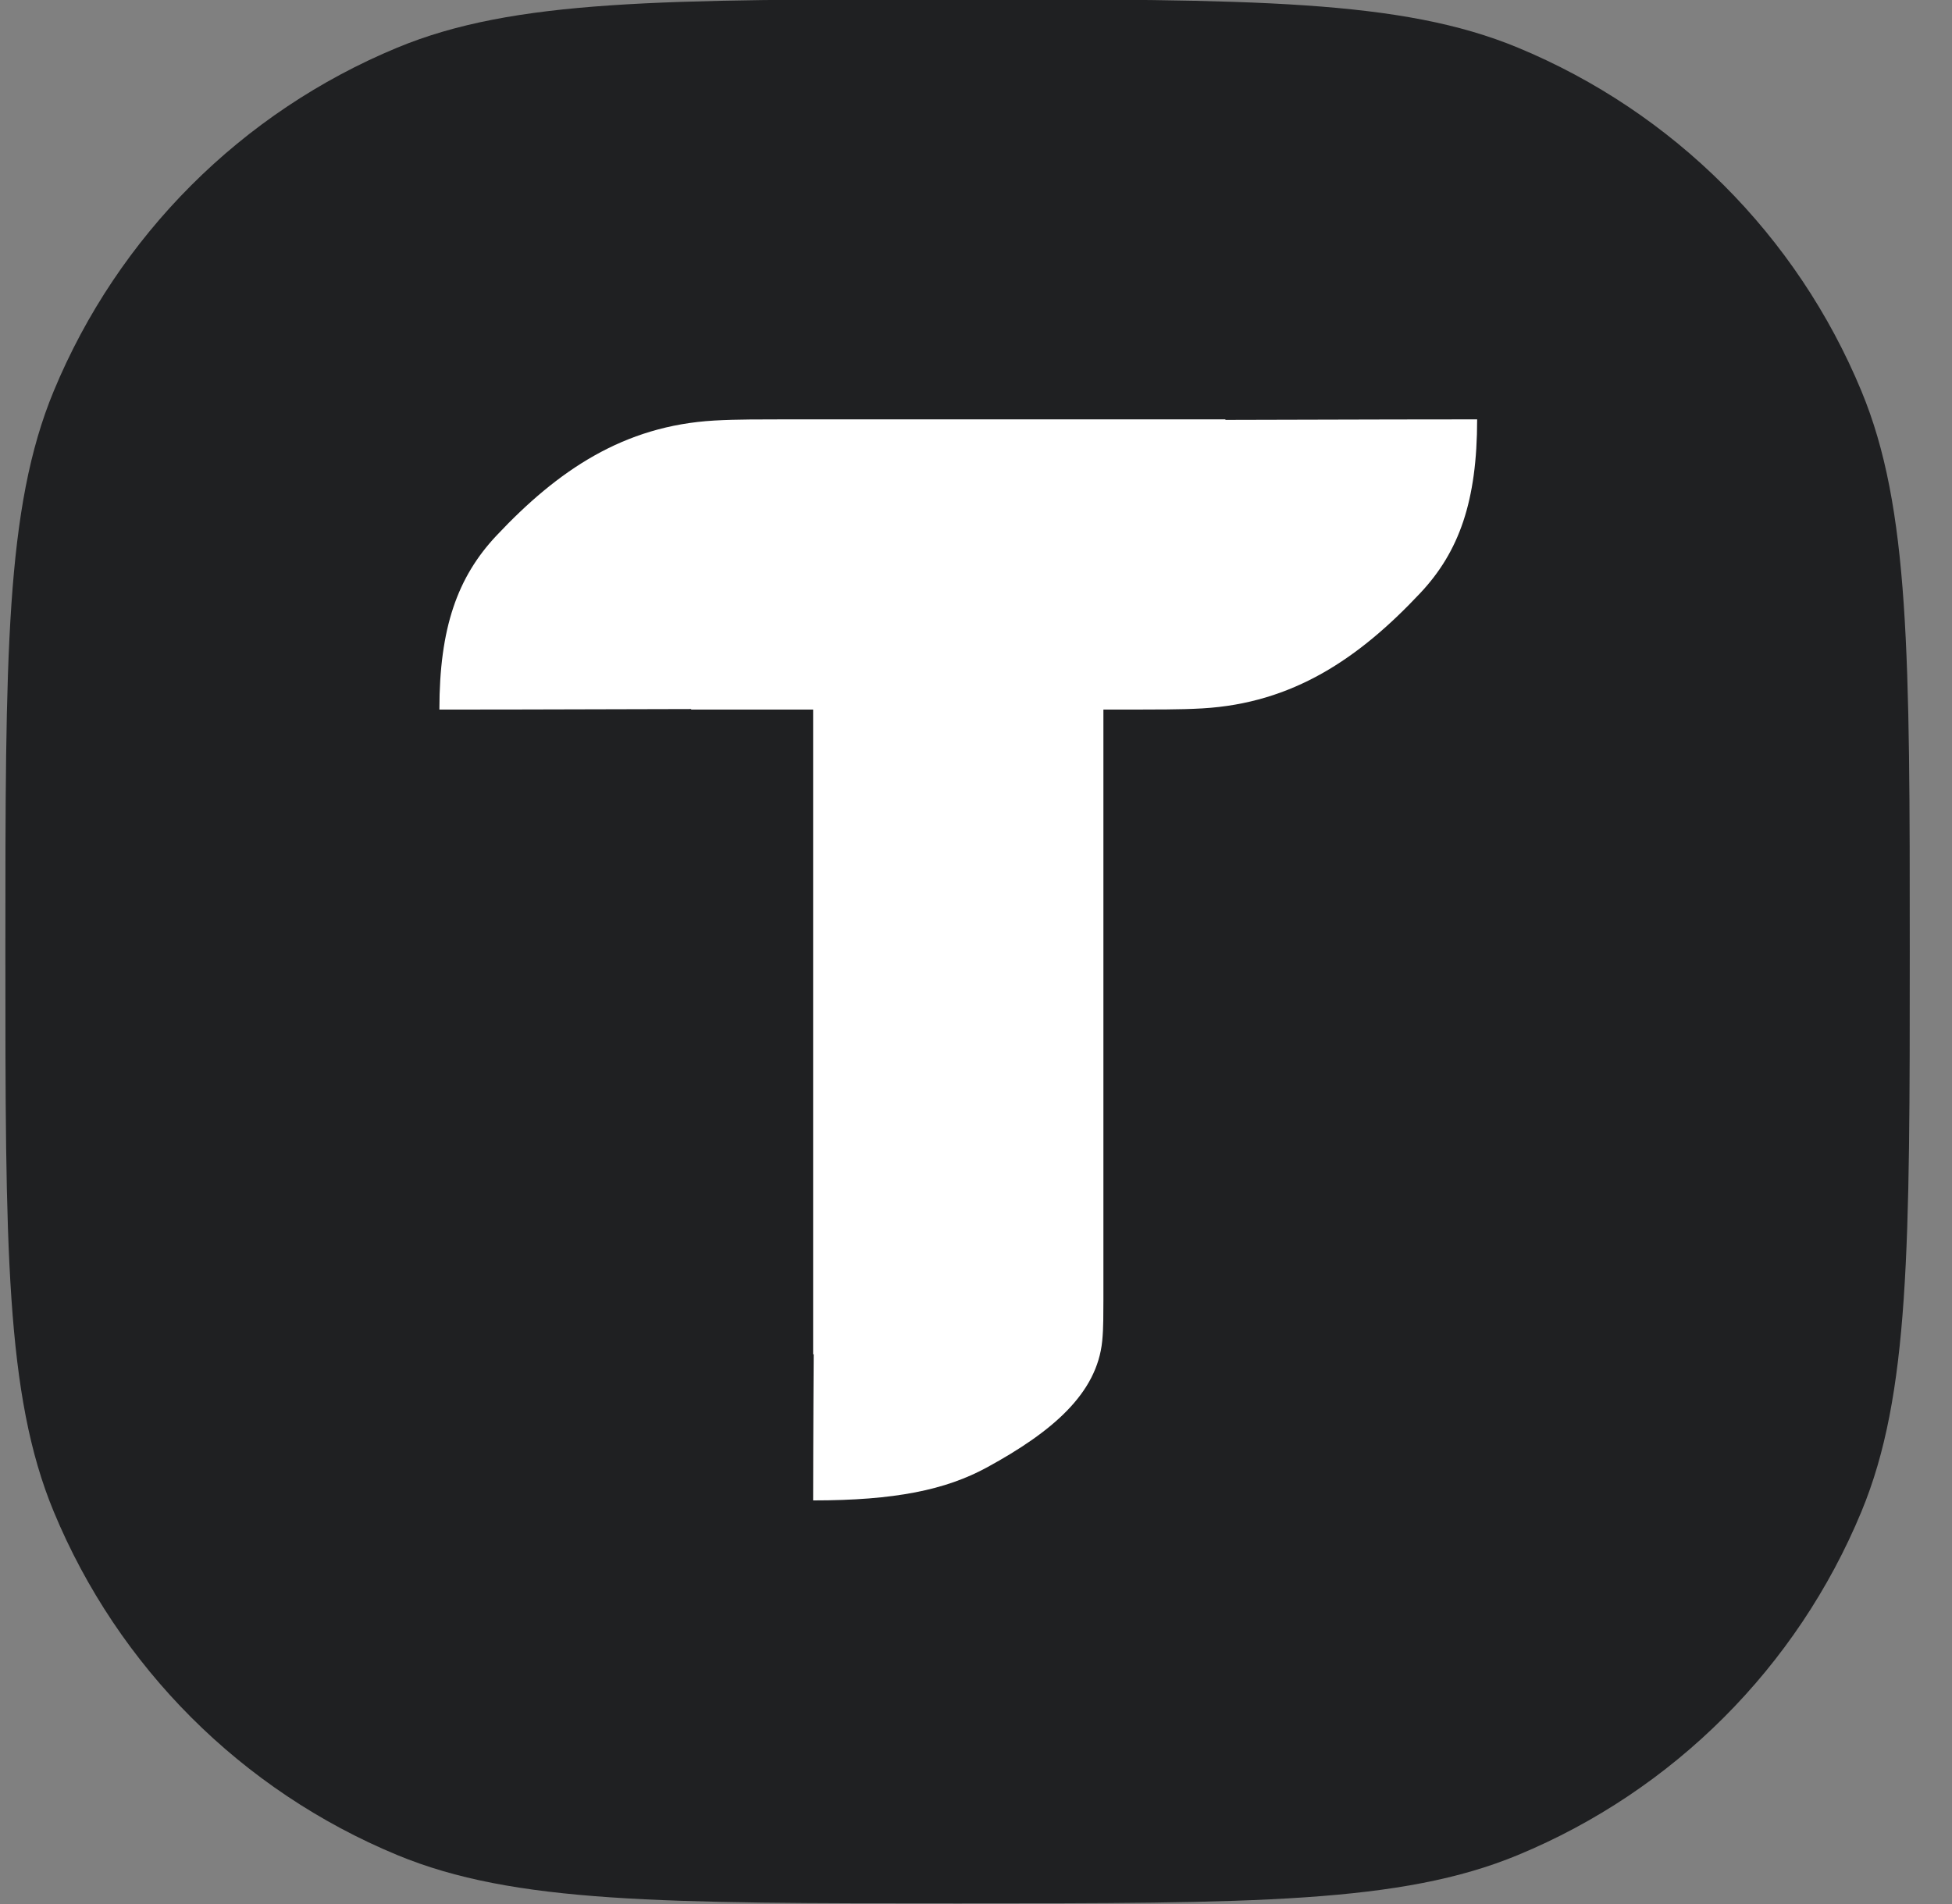
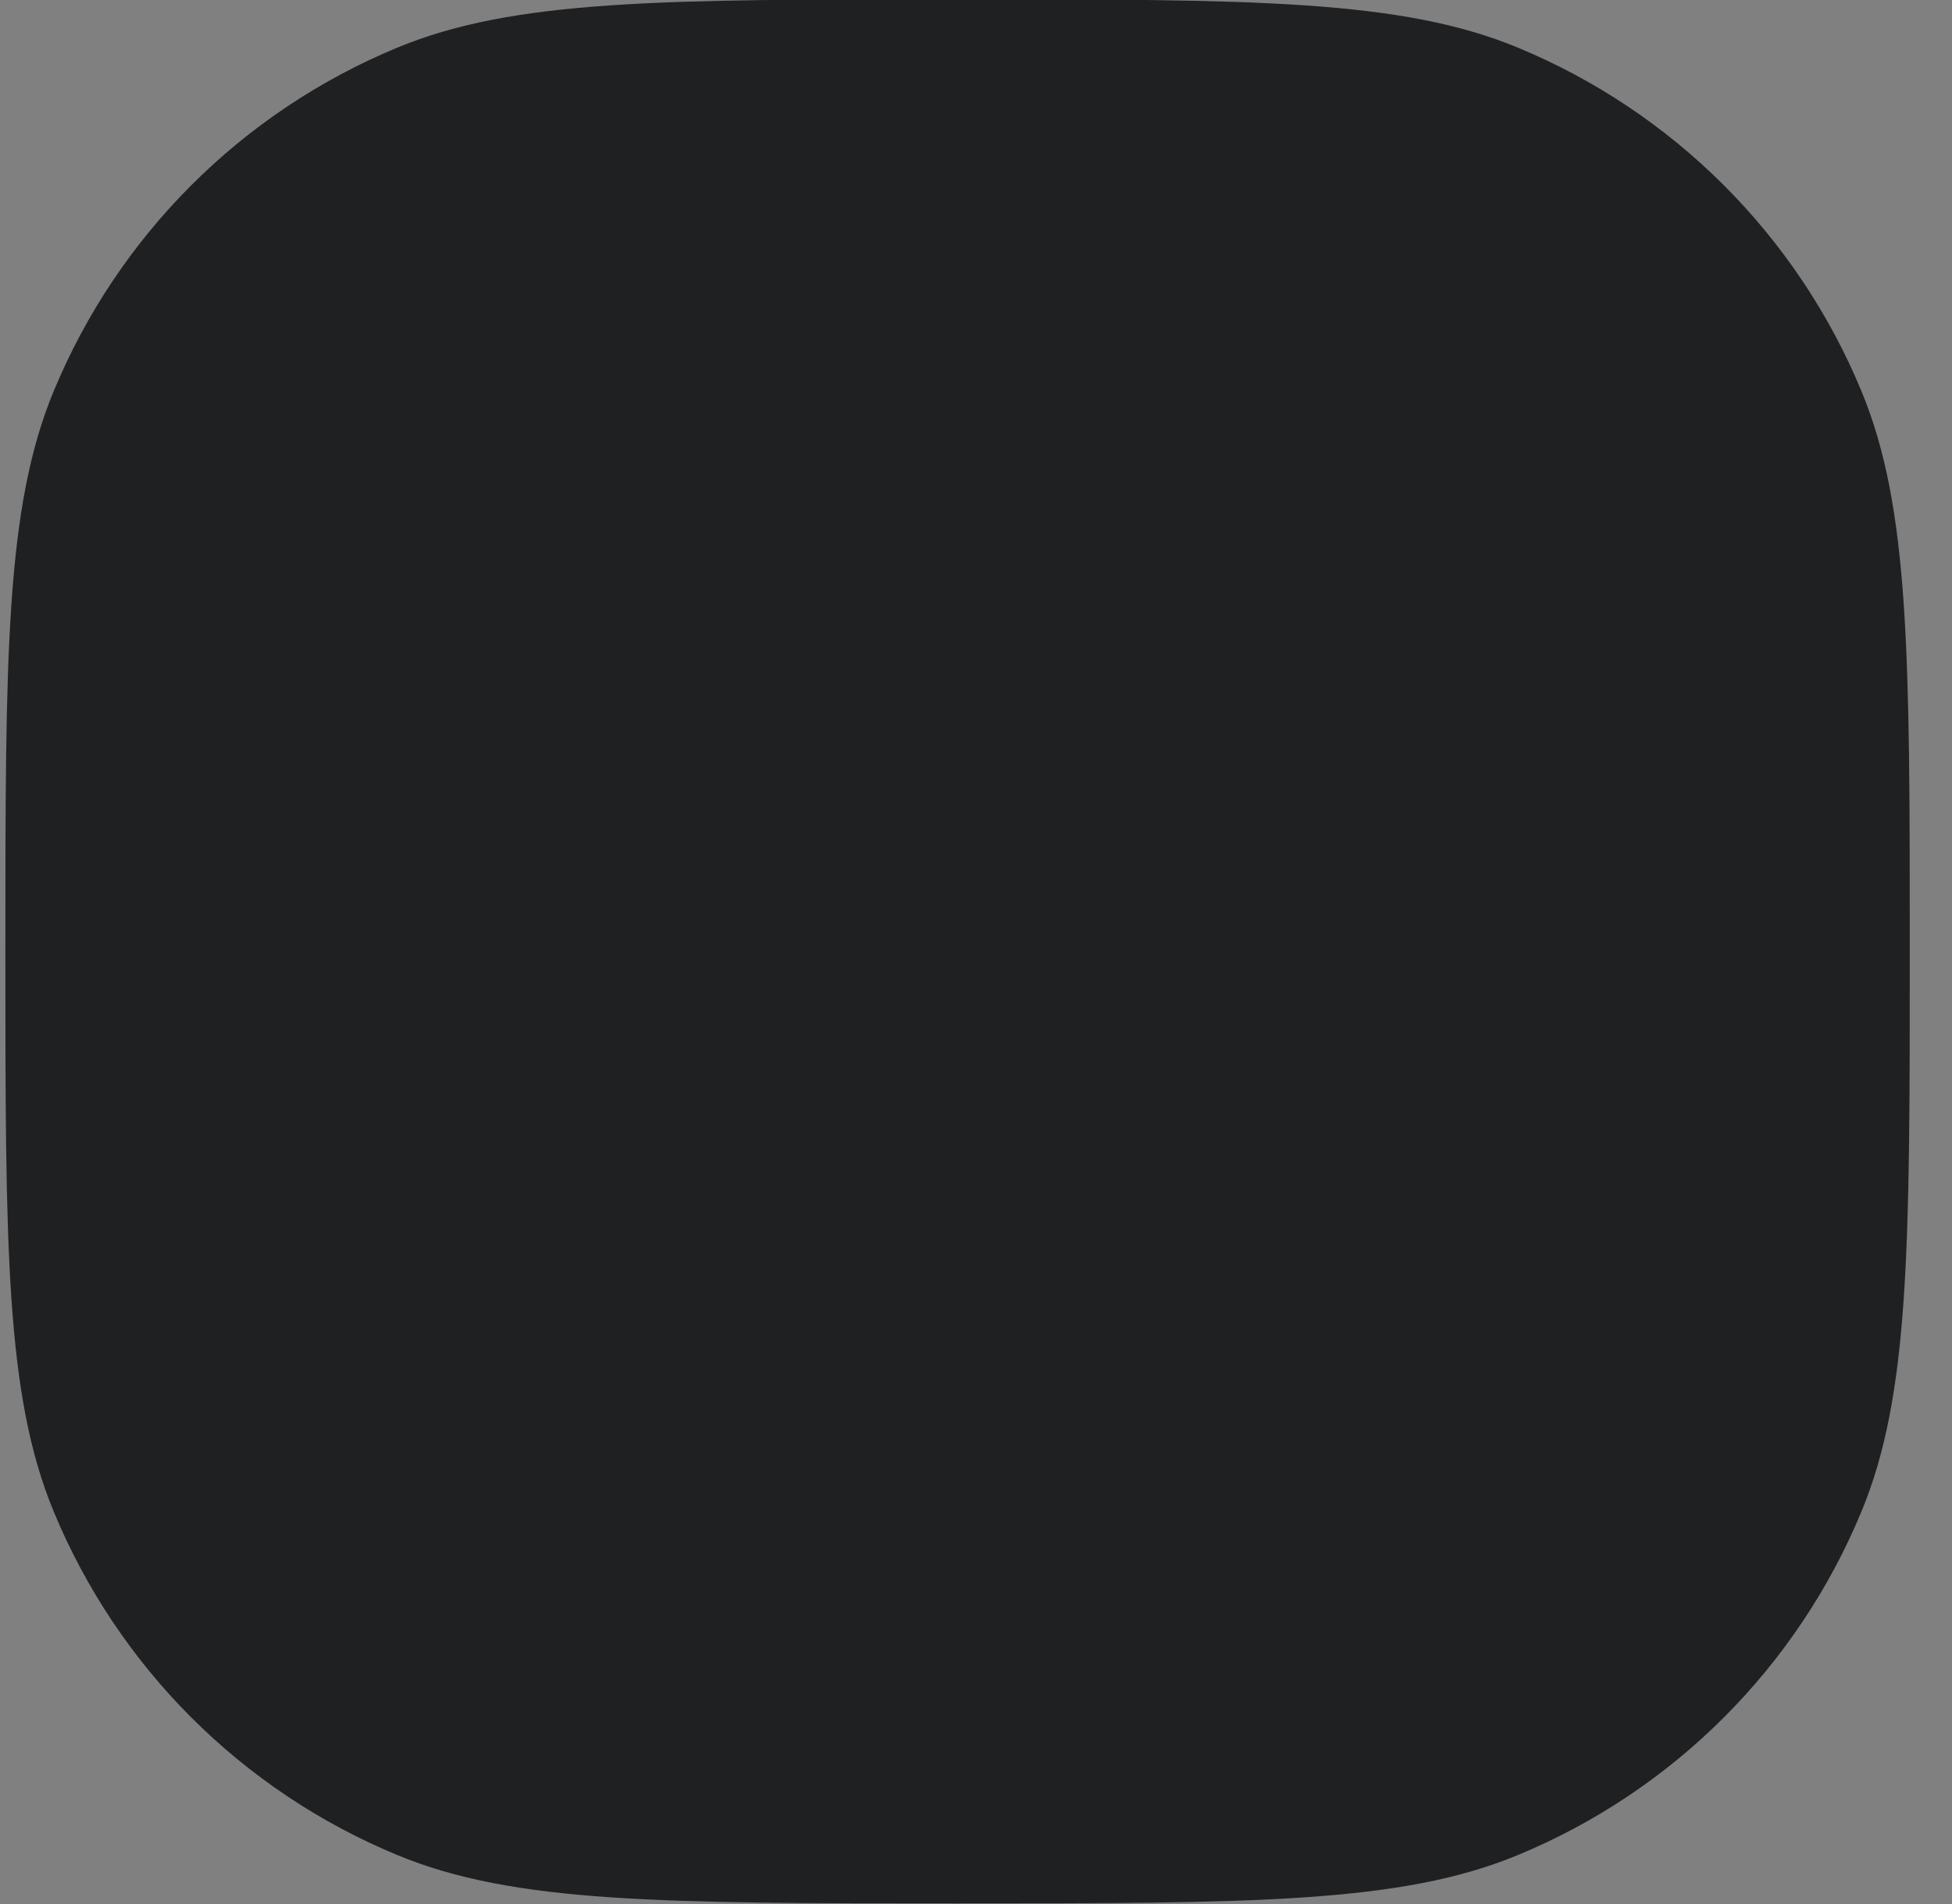
<svg xmlns="http://www.w3.org/2000/svg" width="41" height="40" viewBox="0 0 41 40" fill="none">
  <rect x="0" y="0" width="41" height="40" fill="#808080" stroke="none" />
  <path d="M0.113 19.986C0.113 13.774 0.113 10.668 1.128 8.217C2.481 4.95 5.077 2.355 8.344 1.001C10.794 -0.014 13.901 -0.014 20.113 -0.014C26.326 -0.014 29.432 -0.014 31.882 1.001C35.149 2.355 37.745 4.95 39.098 8.217C40.113 10.668 40.113 13.774 40.113 19.986C40.113 26.199 40.113 29.305 39.098 31.755C37.745 35.023 35.149 37.618 31.882 38.971C29.432 39.986 26.326 39.986 20.113 39.986C13.901 39.986 10.794 39.986 8.344 38.971C5.077 37.618 2.481 35.023 1.128 31.755C0.113 29.305 0.113 26.199 0.113 19.986Z" fill="#1F2022" />
-   <path d="M25.736 8.821C25.738 8.817 25.739 8.814 25.741 8.81H16.496C15.997 8.813 15.498 8.806 15 8.835C13.102 8.945 11.719 9.878 10.427 11.253C9.608 12.124 9.229 13.192 9.229 14.907C9.229 14.907 12.146 14.905 14.519 14.896C14.518 14.899 14.516 14.903 14.515 14.907H17.079V28.453C17.083 28.453 17.087 28.452 17.091 28.451C17.081 29.828 17.079 31.521 17.079 31.521C18.794 31.521 19.861 31.302 20.733 30.826C22.108 30.076 23.041 29.273 23.151 28.172C23.18 27.883 23.173 27.593 23.176 27.303V14.907H23.759C24.258 14.903 24.758 14.911 25.255 14.882C27.153 14.772 28.536 13.838 29.828 12.463C30.648 11.592 31.026 10.525 31.026 8.81C31.026 8.81 28.11 8.812 25.736 8.821V8.821Z" fill="white" />
</svg>